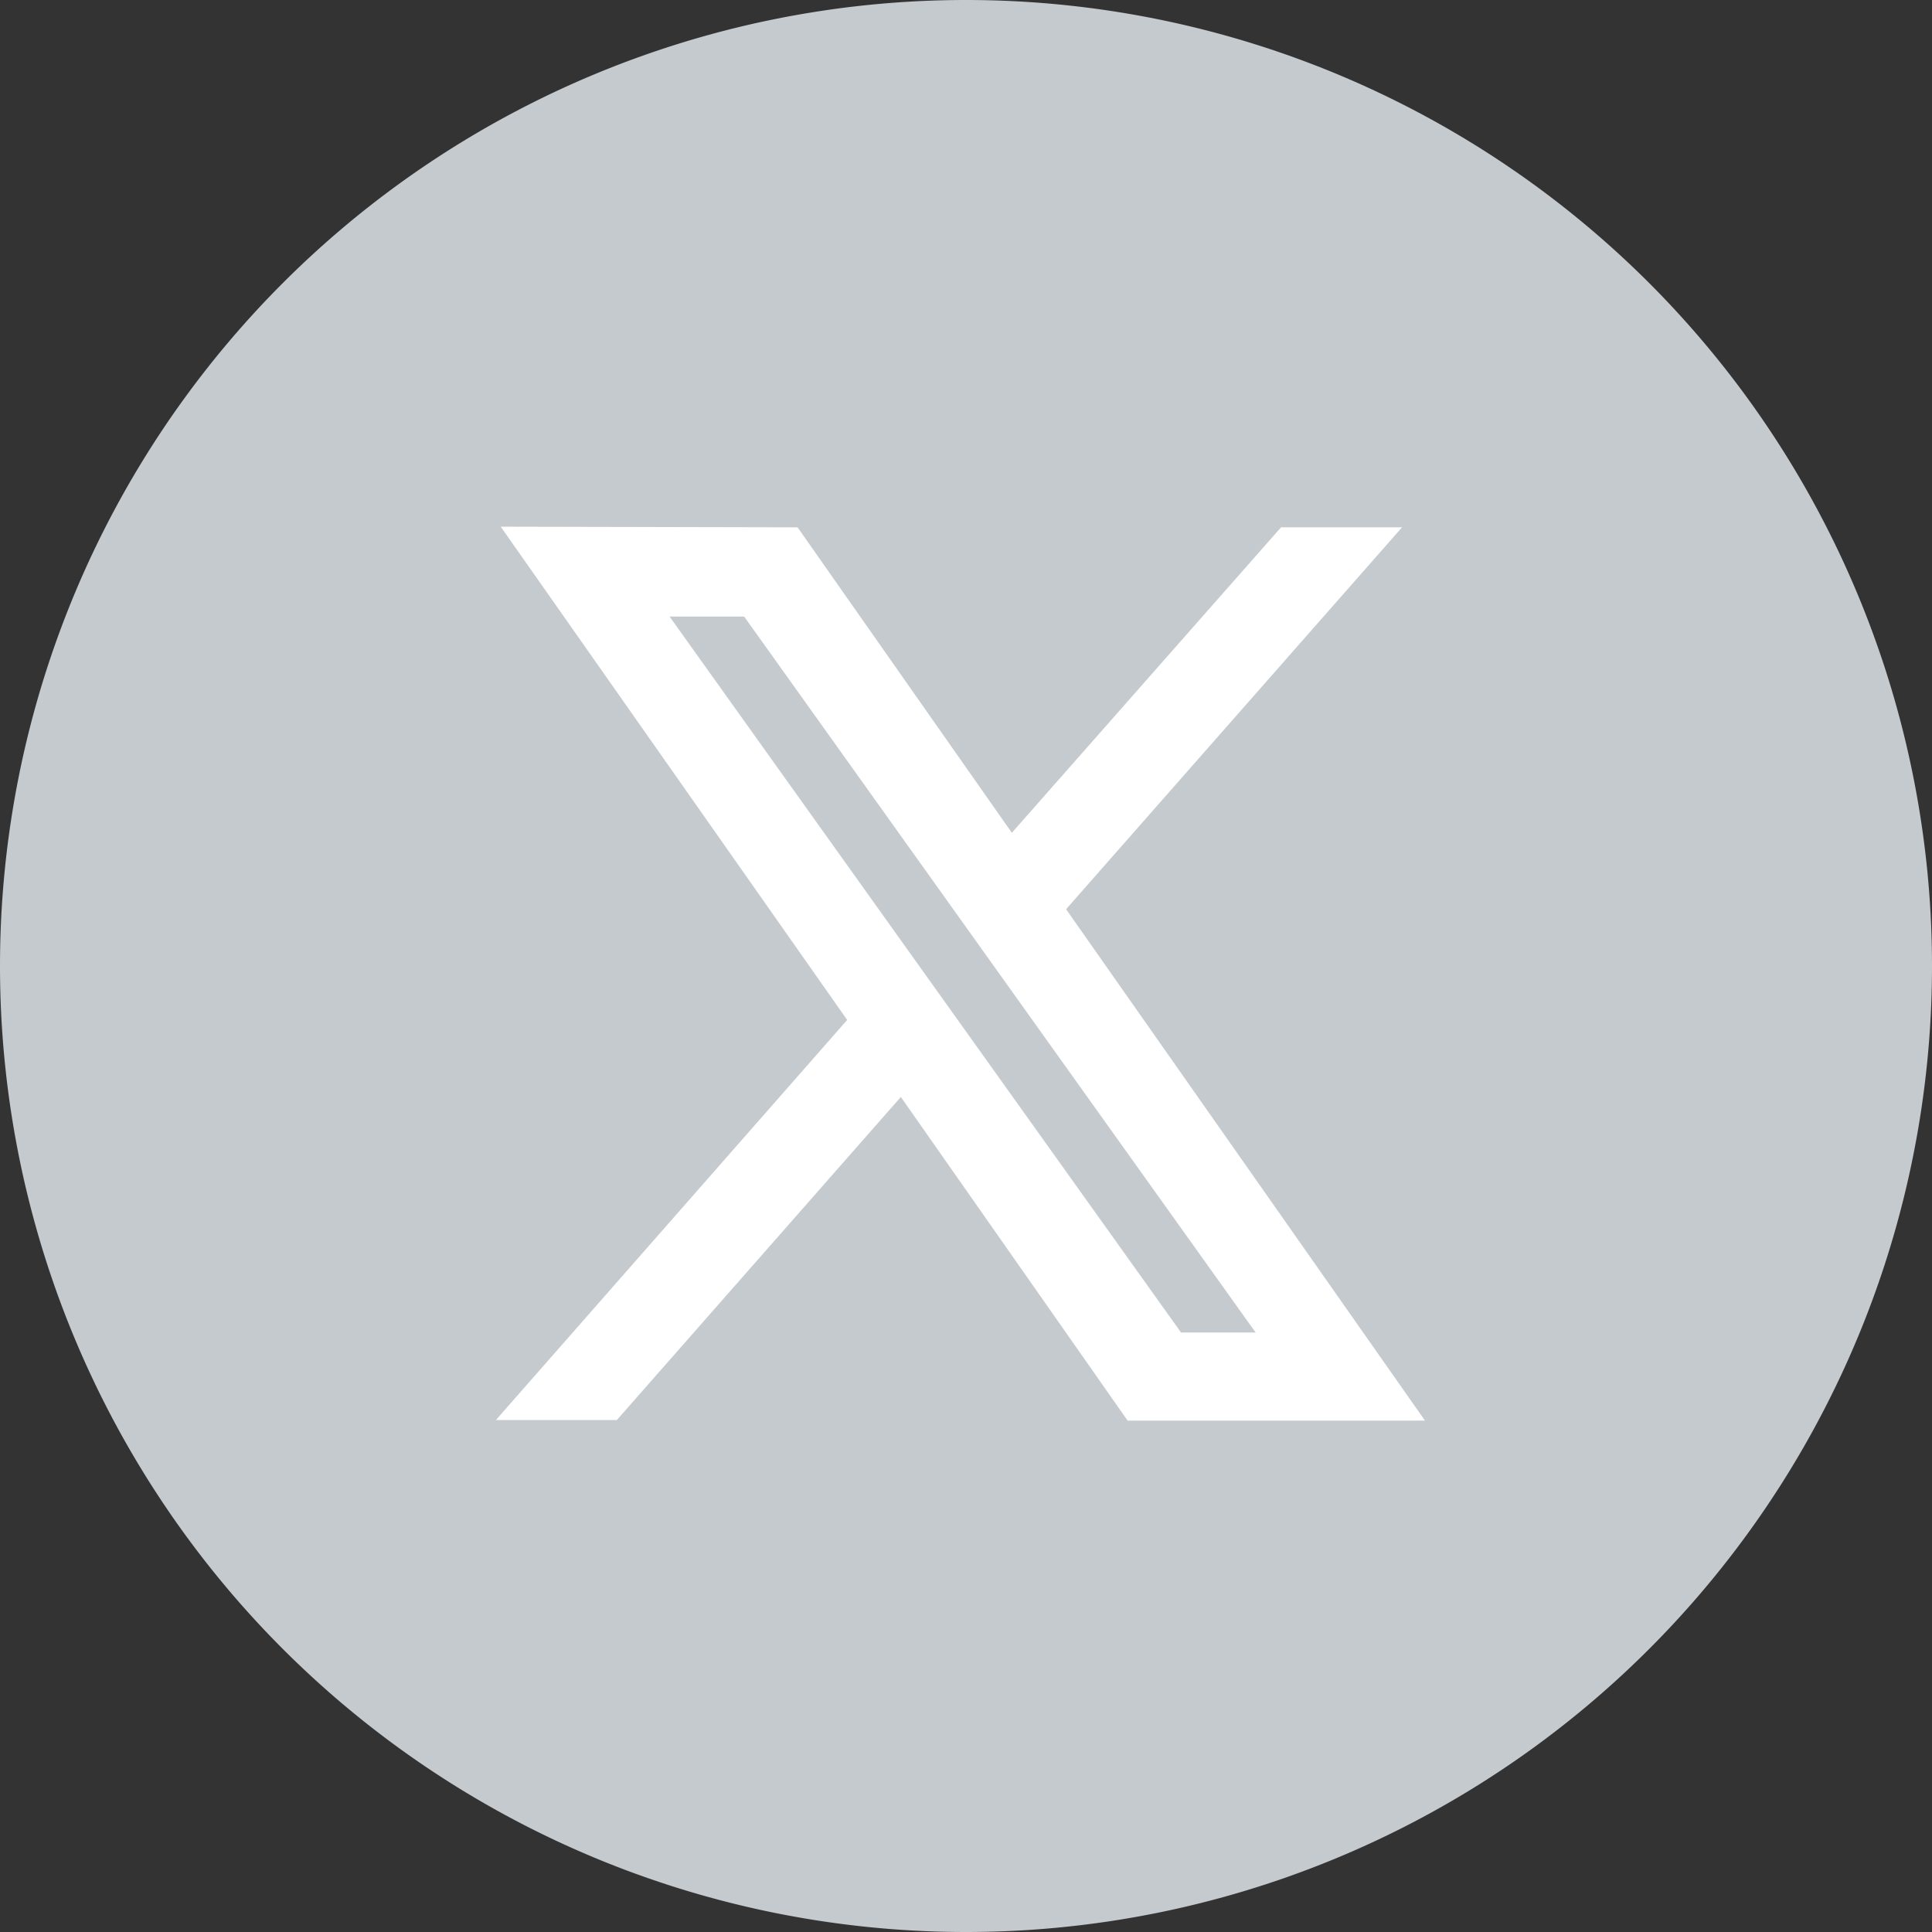
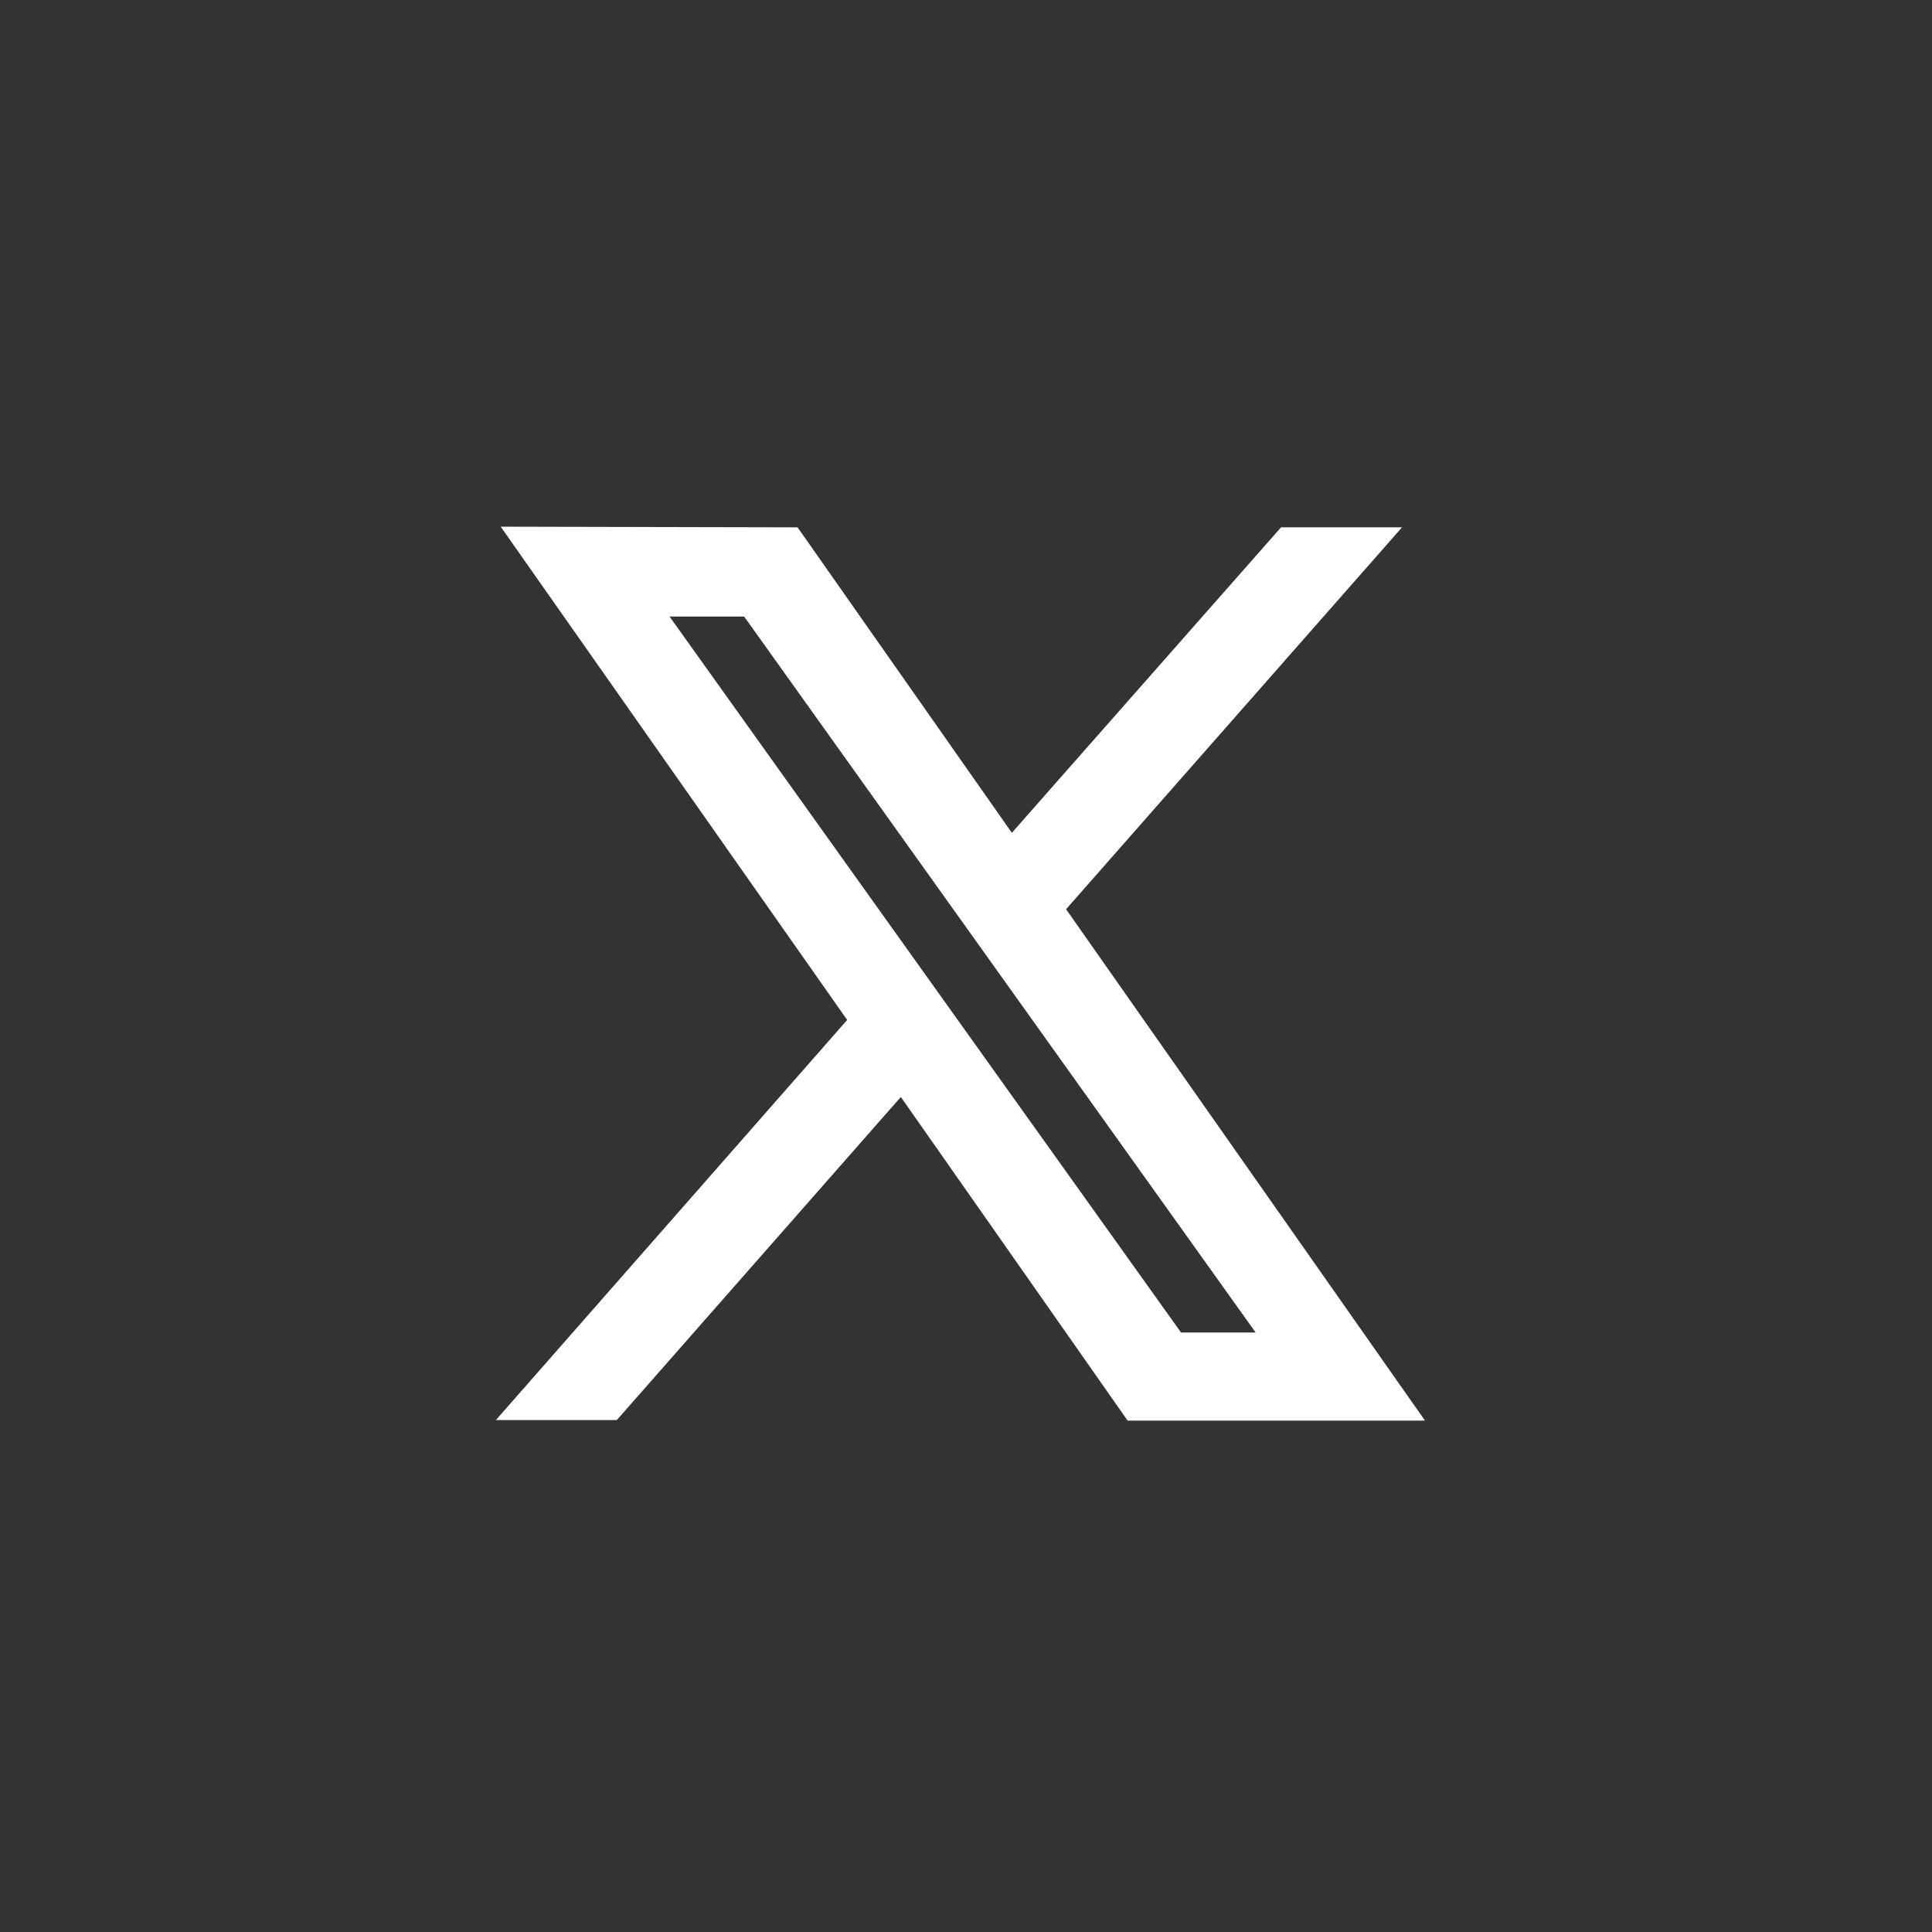
<svg xmlns="http://www.w3.org/2000/svg" xml:space="preserve" width="34" height="34" preserveAspectRatio="xMidYMid" viewBox="0 0 34 34">
  <rect x="0" y="0" width="34" height="34" fill="#333333" stroke="none" />
-   <path d="M17 34a17 17 0 1 1 0-34 17 17 0 0 1 0 34z" style="fill:#c5cacf;fill-rule:evenodd" />
  <path stroke="#fff" d="m9.39 9.57 5.9 8.4-5.9 6.72h1.33l5.16-5.87L20 24.7h4.5l-6.12-8.72 5.63-6.4h-1.33l-4.9 5.56-3.9-5.56zm1.81.98h2.05l9.43 13.2h-2.05z" style="display:inline;fill:#fff;stroke-width:.6" />
</svg>